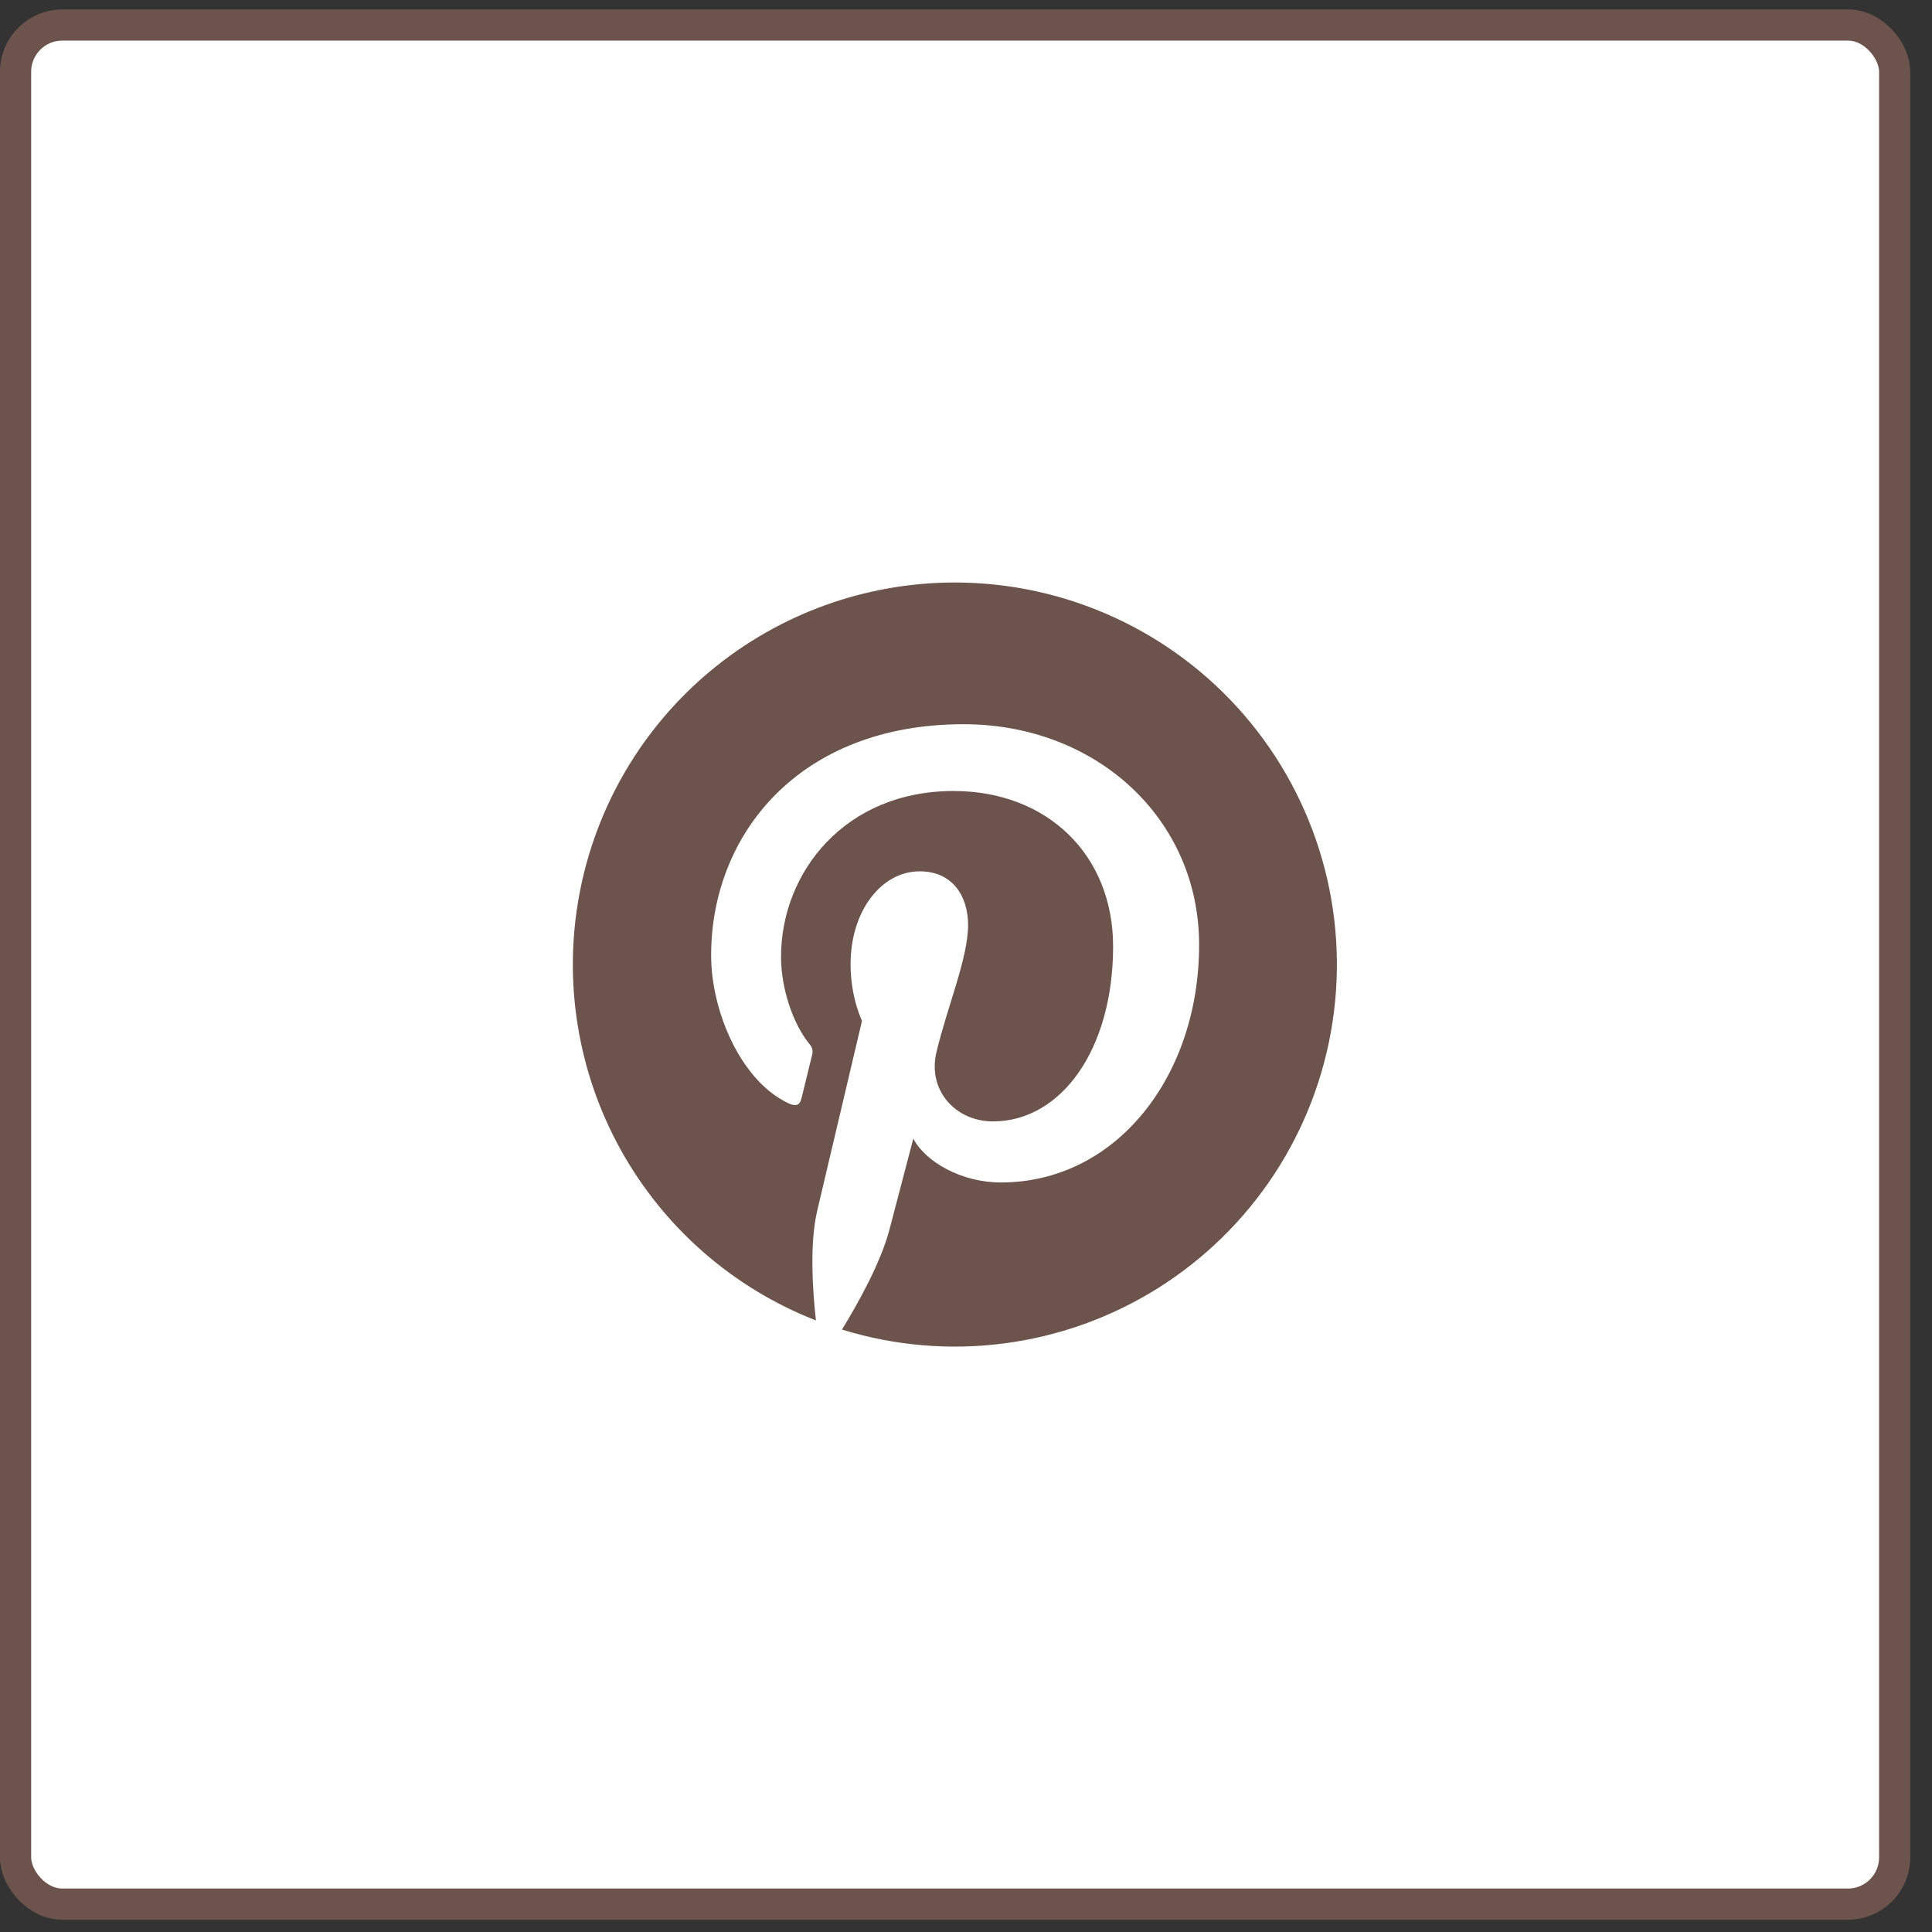
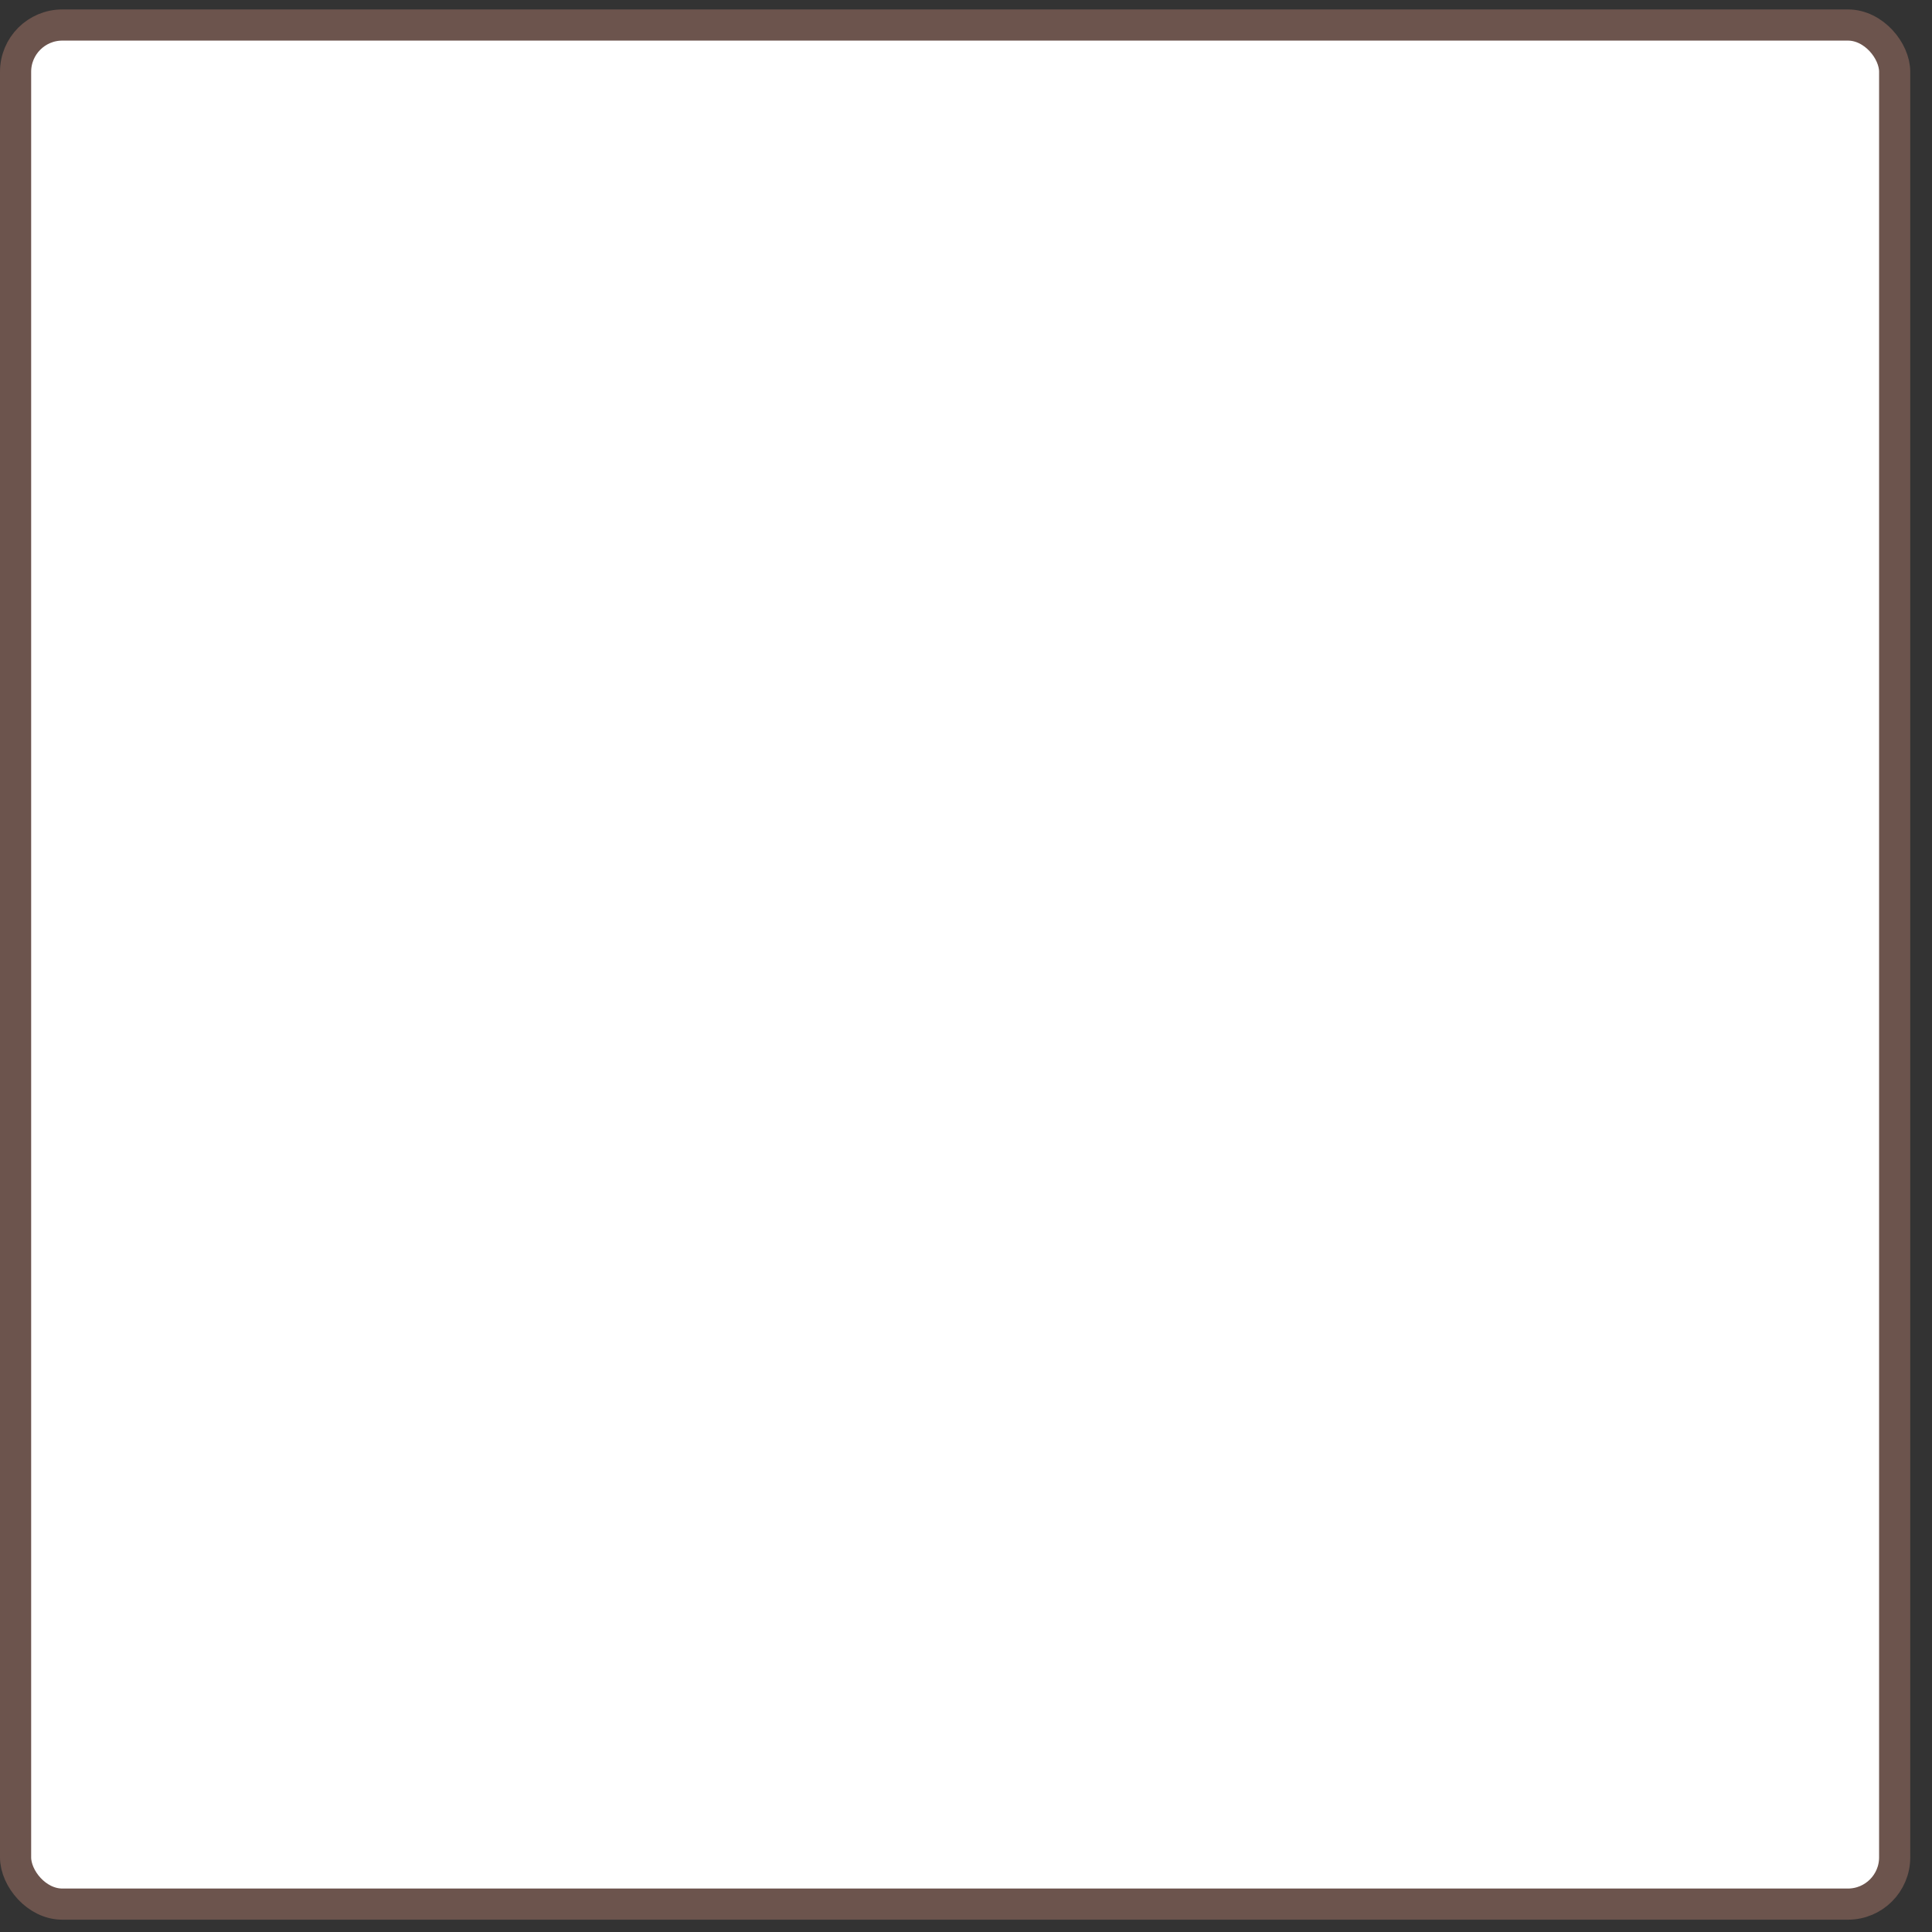
<svg xmlns="http://www.w3.org/2000/svg" width="62" height="62" viewBox="0 0 62 62" fill="none">
  <rect x="0" y="0" width="62" height="62" fill="#333333" stroke="none" />
  <rect x="0.5" y="0.803" width="60.302" height="60.302" rx="1.5" fill="white" stroke="#6C544D" />
  <g clip-path="url(#clip0_45_204)">
-     <path d="M30.651 18.693C27.793 18.692 25.023 19.689 22.822 21.512C20.62 23.336 19.125 25.872 18.596 28.681C18.066 31.49 18.534 34.396 19.919 36.897C21.305 39.397 23.521 41.335 26.184 42.374C26.076 41.404 25.978 39.913 26.225 38.854C26.449 37.896 27.663 32.759 27.663 32.759C27.663 32.759 27.296 32.025 27.296 30.94C27.296 29.234 28.285 27.962 29.515 27.962C30.561 27.962 31.067 28.747 31.067 29.689C31.067 30.741 30.397 32.313 30.05 33.771C29.762 34.991 30.663 35.987 31.866 35.987C34.046 35.987 35.721 33.688 35.721 30.371C35.721 27.437 33.611 25.384 30.599 25.384C27.111 25.384 25.064 28.001 25.064 30.704C25.064 31.758 25.47 32.888 25.975 33.502C26.019 33.549 26.05 33.606 26.065 33.667C26.08 33.729 26.079 33.794 26.061 33.855C25.968 34.241 25.761 35.075 25.721 35.245C25.667 35.469 25.543 35.516 25.31 35.409C23.778 34.696 22.821 32.457 22.821 30.658C22.821 26.791 25.632 23.241 30.922 23.241C35.175 23.241 38.481 26.27 38.481 30.321C38.481 34.546 35.816 37.947 32.119 37.947C30.877 37.947 29.709 37.302 29.309 36.538L28.545 39.453C28.268 40.519 27.52 41.853 27.02 42.667C28.706 43.188 30.485 43.34 32.234 43.11C33.984 42.881 35.663 42.277 37.158 41.34C38.653 40.402 39.927 39.152 40.895 37.677C41.863 36.201 42.5 34.534 42.764 32.79C43.029 31.045 42.913 29.264 42.426 27.568C41.939 25.872 41.091 24.301 39.941 22.963C38.791 21.625 37.366 20.551 35.762 19.814C34.159 19.077 32.416 18.695 30.651 18.693Z" fill="#6C544D" />
-   </g>
+     </g>
  <defs>
    <clipPath id="clip0_45_204">
      <rect width="24.521" height="24.521" fill="white" transform="translate(18.391 18.693)" />
    </clipPath>
  </defs>
</svg>